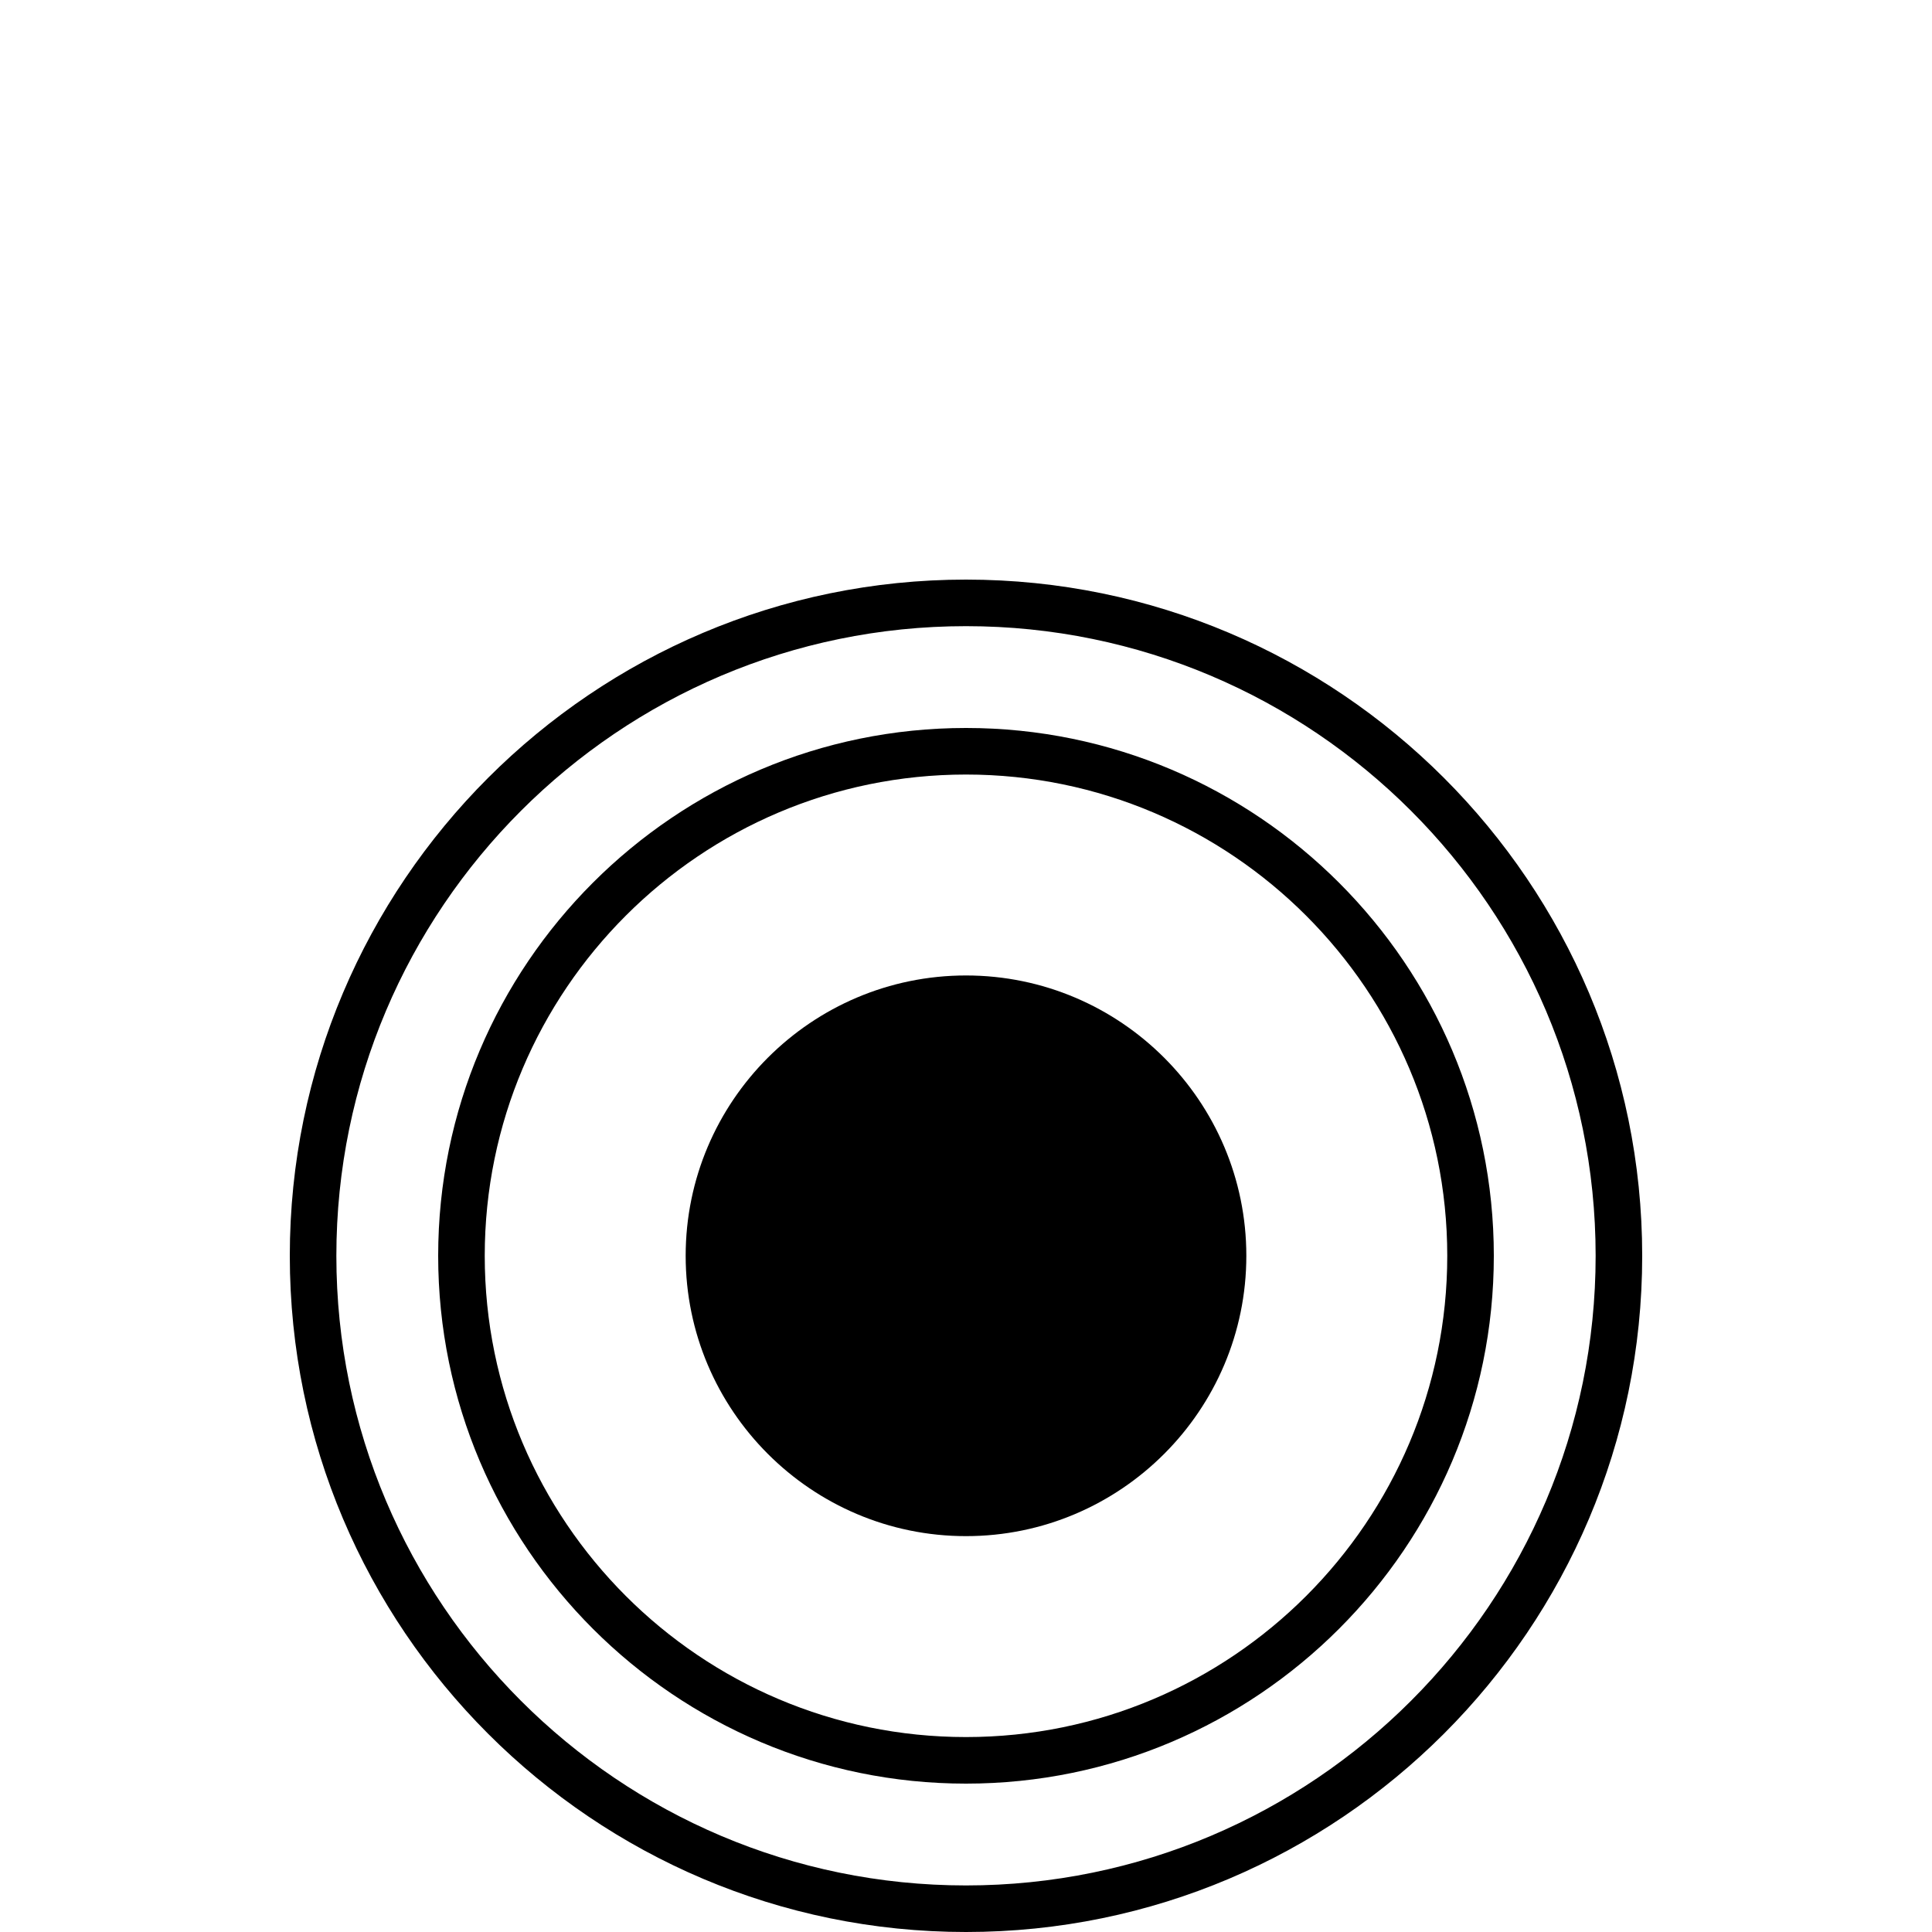
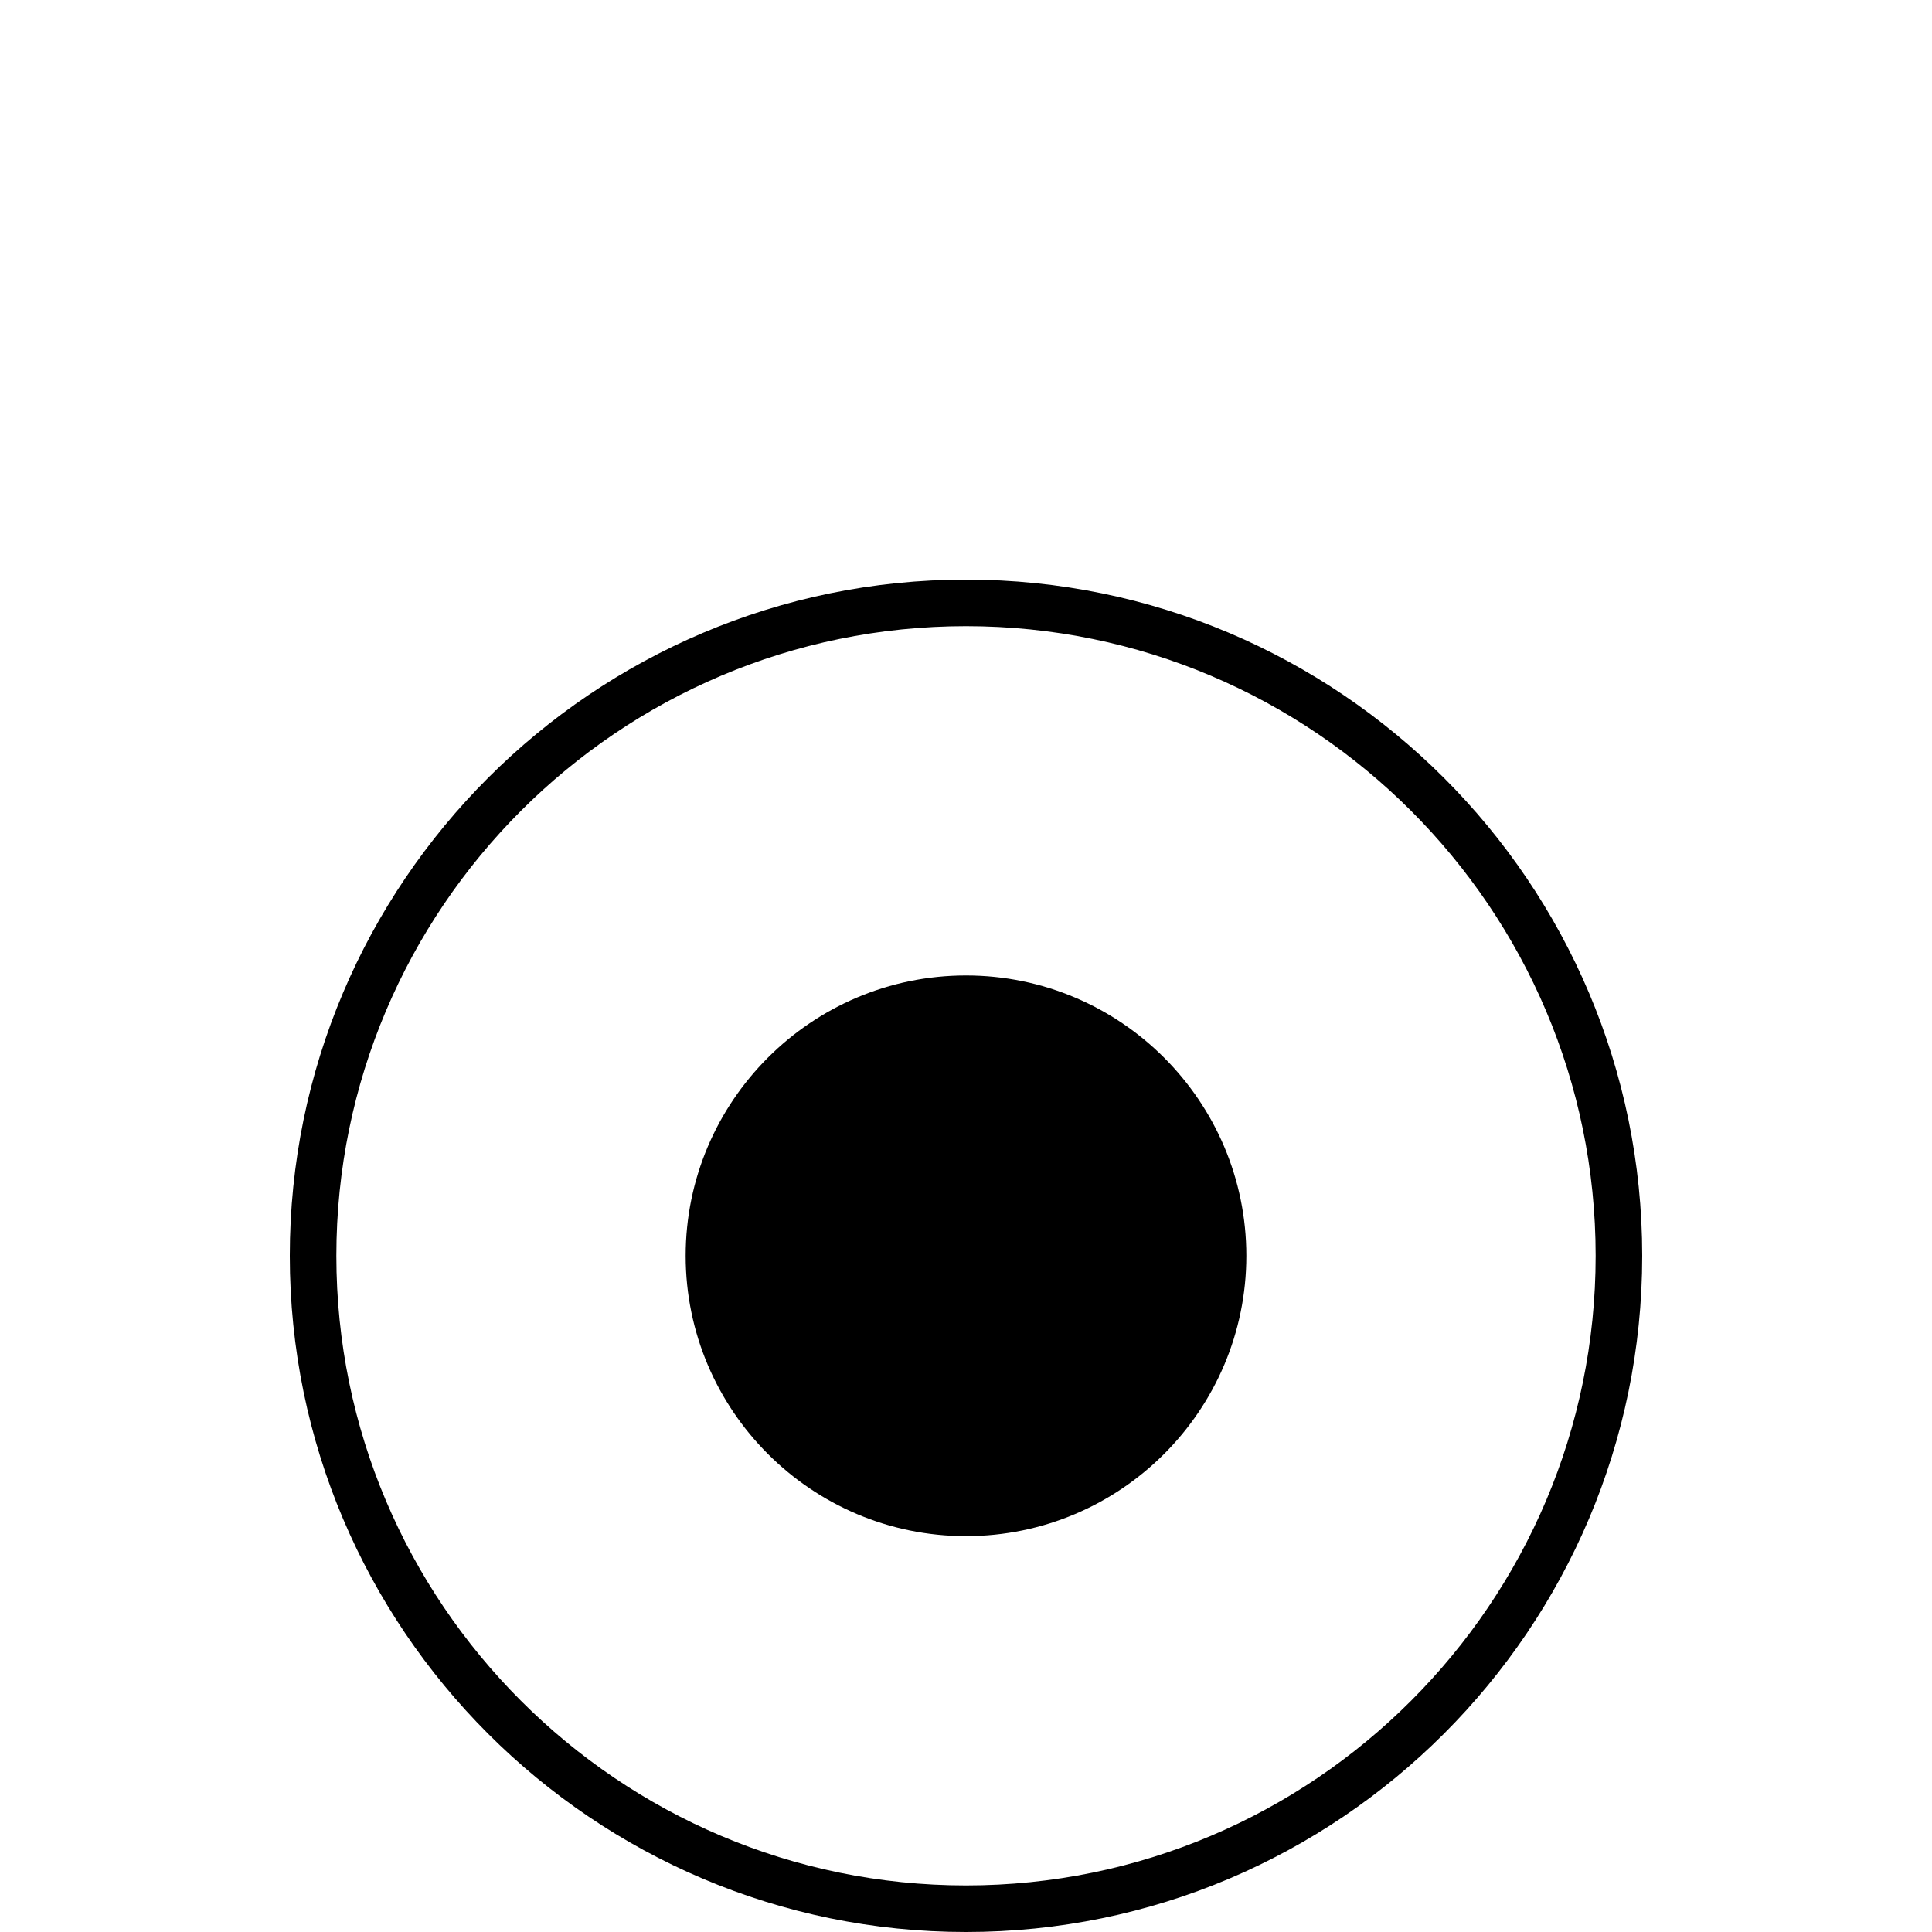
<svg xmlns="http://www.w3.org/2000/svg" id="_レイヤー_1" data-name="レイヤー_1" viewBox="0 0 100 100">
  <path d="M50,50.49c-8,0-14.51,6.51-14.51,14.51s6.51,14.51,14.51,14.51,14.51-6.51,14.51-14.51-6.51-14.51-14.51-14.51Z" />
  <g>
    <path d="M50,100c-19.3,0-35-15.7-35-35S30.7,30,50,30s35,15.7,35,35-15.7,35-35,35ZM50,32.41c-17.97,0-32.59,14.62-32.59,32.59s14.62,32.59,32.59,32.59,32.59-14.62,32.59-32.59-14.62-32.59-32.59-32.59Z" />
-     <path d="M50,92.32c-15.06,0-27.32-12.25-27.32-27.32s12.25-27.32,27.32-27.32,27.32,12.26,27.32,27.32-12.26,27.32-27.32,27.32ZM50,40.09c-13.74,0-24.91,11.17-24.91,24.91s11.17,24.91,24.91,24.91,24.91-11.17,24.91-24.91-11.18-24.91-24.91-24.91Z" />
  </g>
</svg>